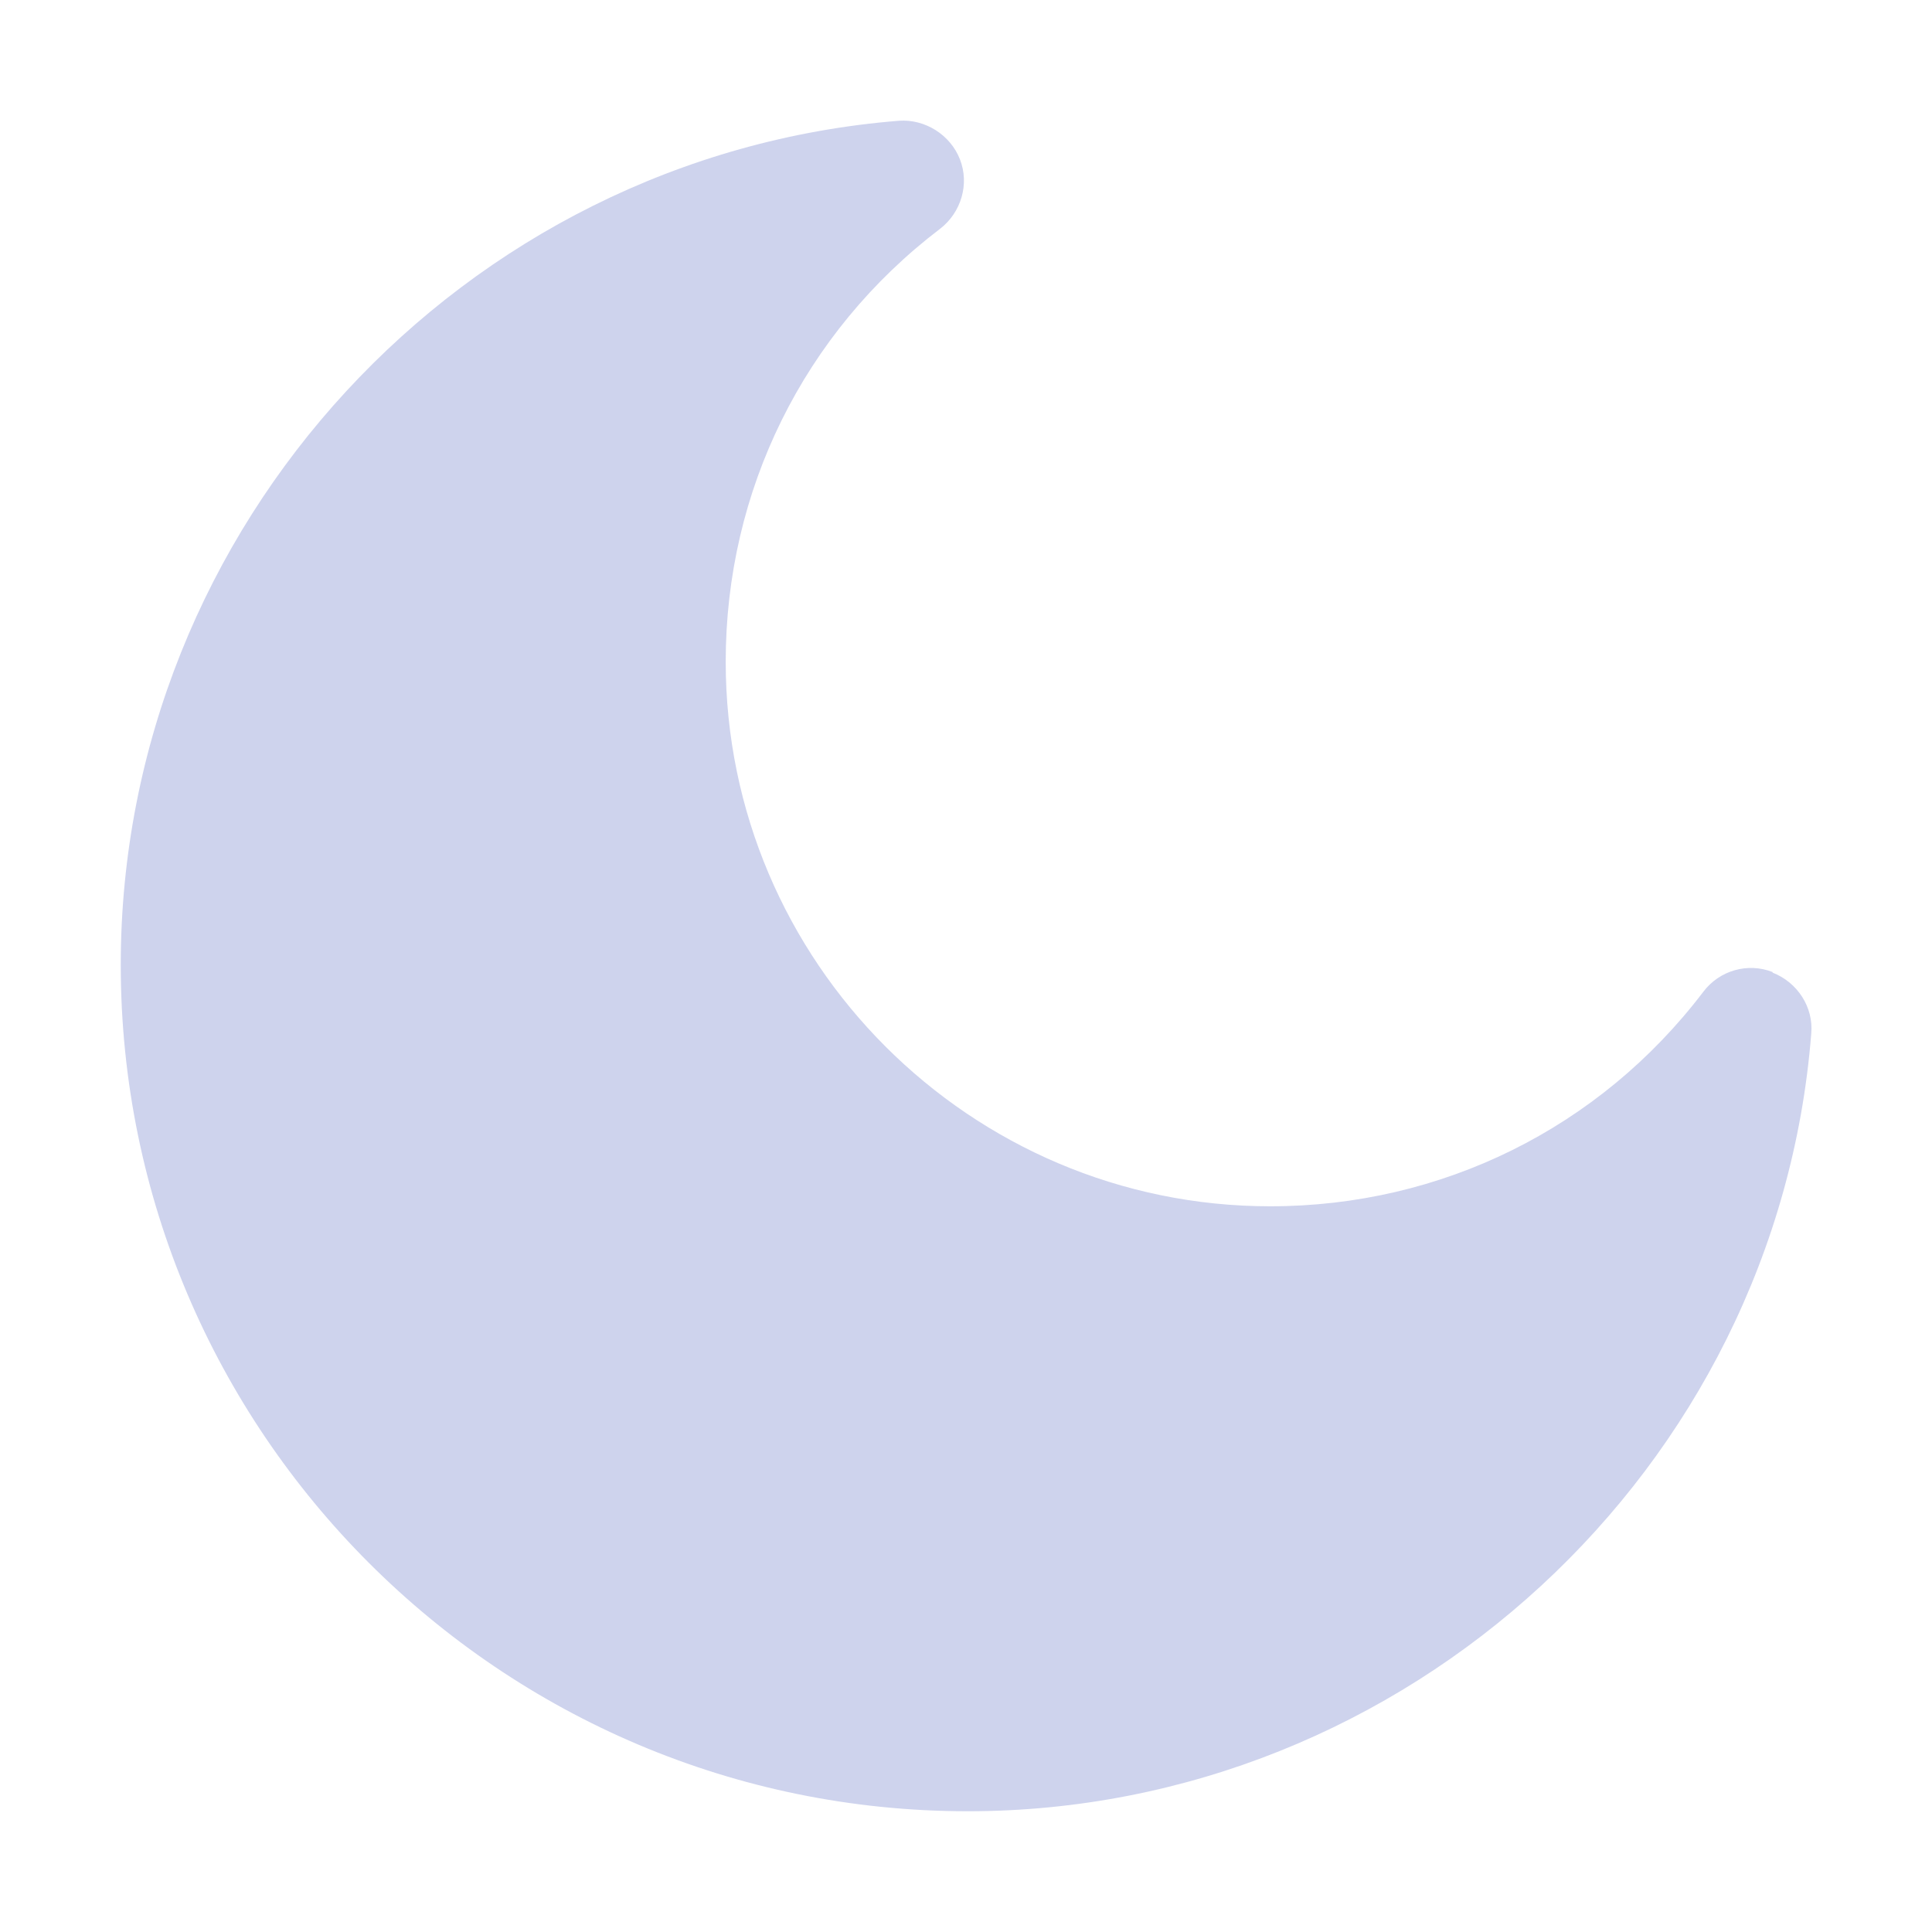
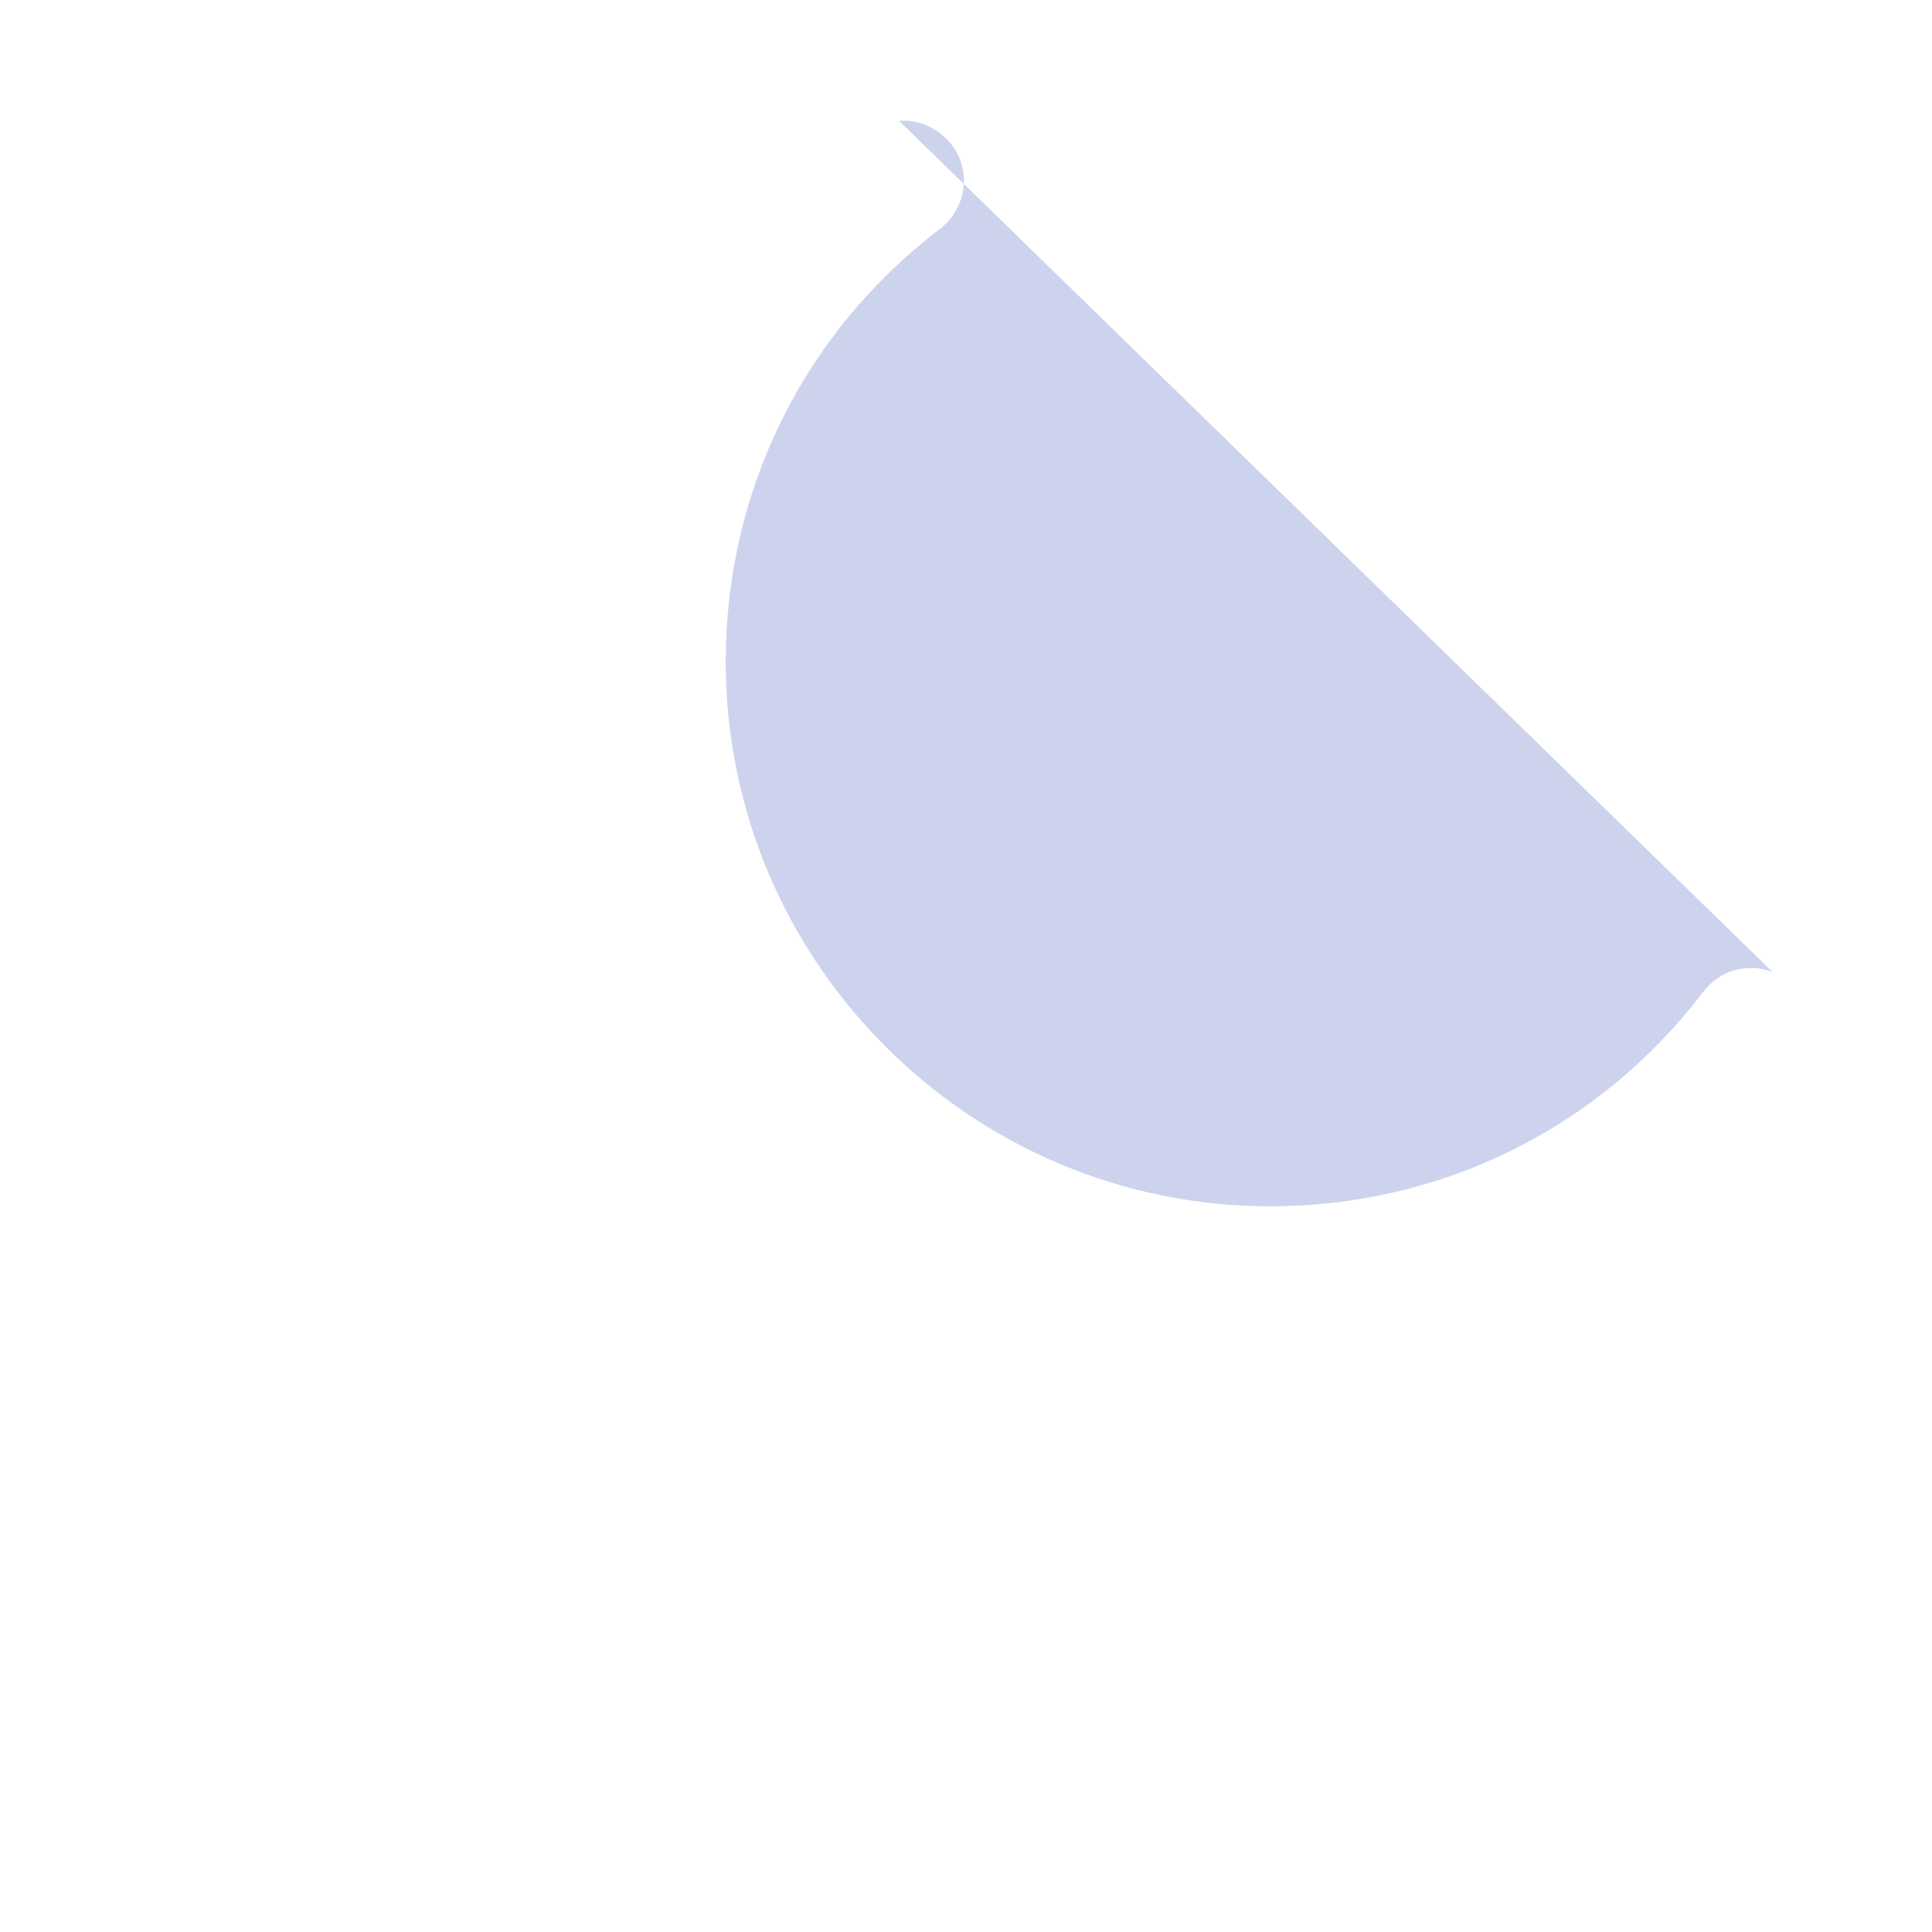
<svg xmlns="http://www.w3.org/2000/svg" id="Moon" viewBox="0 0 32 32">
-   <path d="m29.36 16.1c-.41-.16-.88-.03-1.15.33-1.72 2.26-4.34 3.55-7.17 3.55-4.97 0-9.02-4.05-9.02-9.02 0-2.83 1.29-5.45 3.55-7.17.35-.27.49-.74.33-1.15s-.58-.67-1.01-.64c-7.23.58-12.89 6.71-12.89 13.98 0 7.73 6.29 14.02 14.03 14.02 7.26 0 13.4-5.66 13.97-12.88.04-.44-.23-.85-.64-1.01z" fill="#ced3ed" />
+   <path d="m29.36 16.1c-.41-.16-.88-.03-1.15.33-1.72 2.26-4.34 3.55-7.17 3.55-4.97 0-9.02-4.05-9.02-9.02 0-2.83 1.29-5.45 3.55-7.17.35-.27.49-.74.33-1.15s-.58-.67-1.01-.64z" fill="#ced3ed" />
</svg>